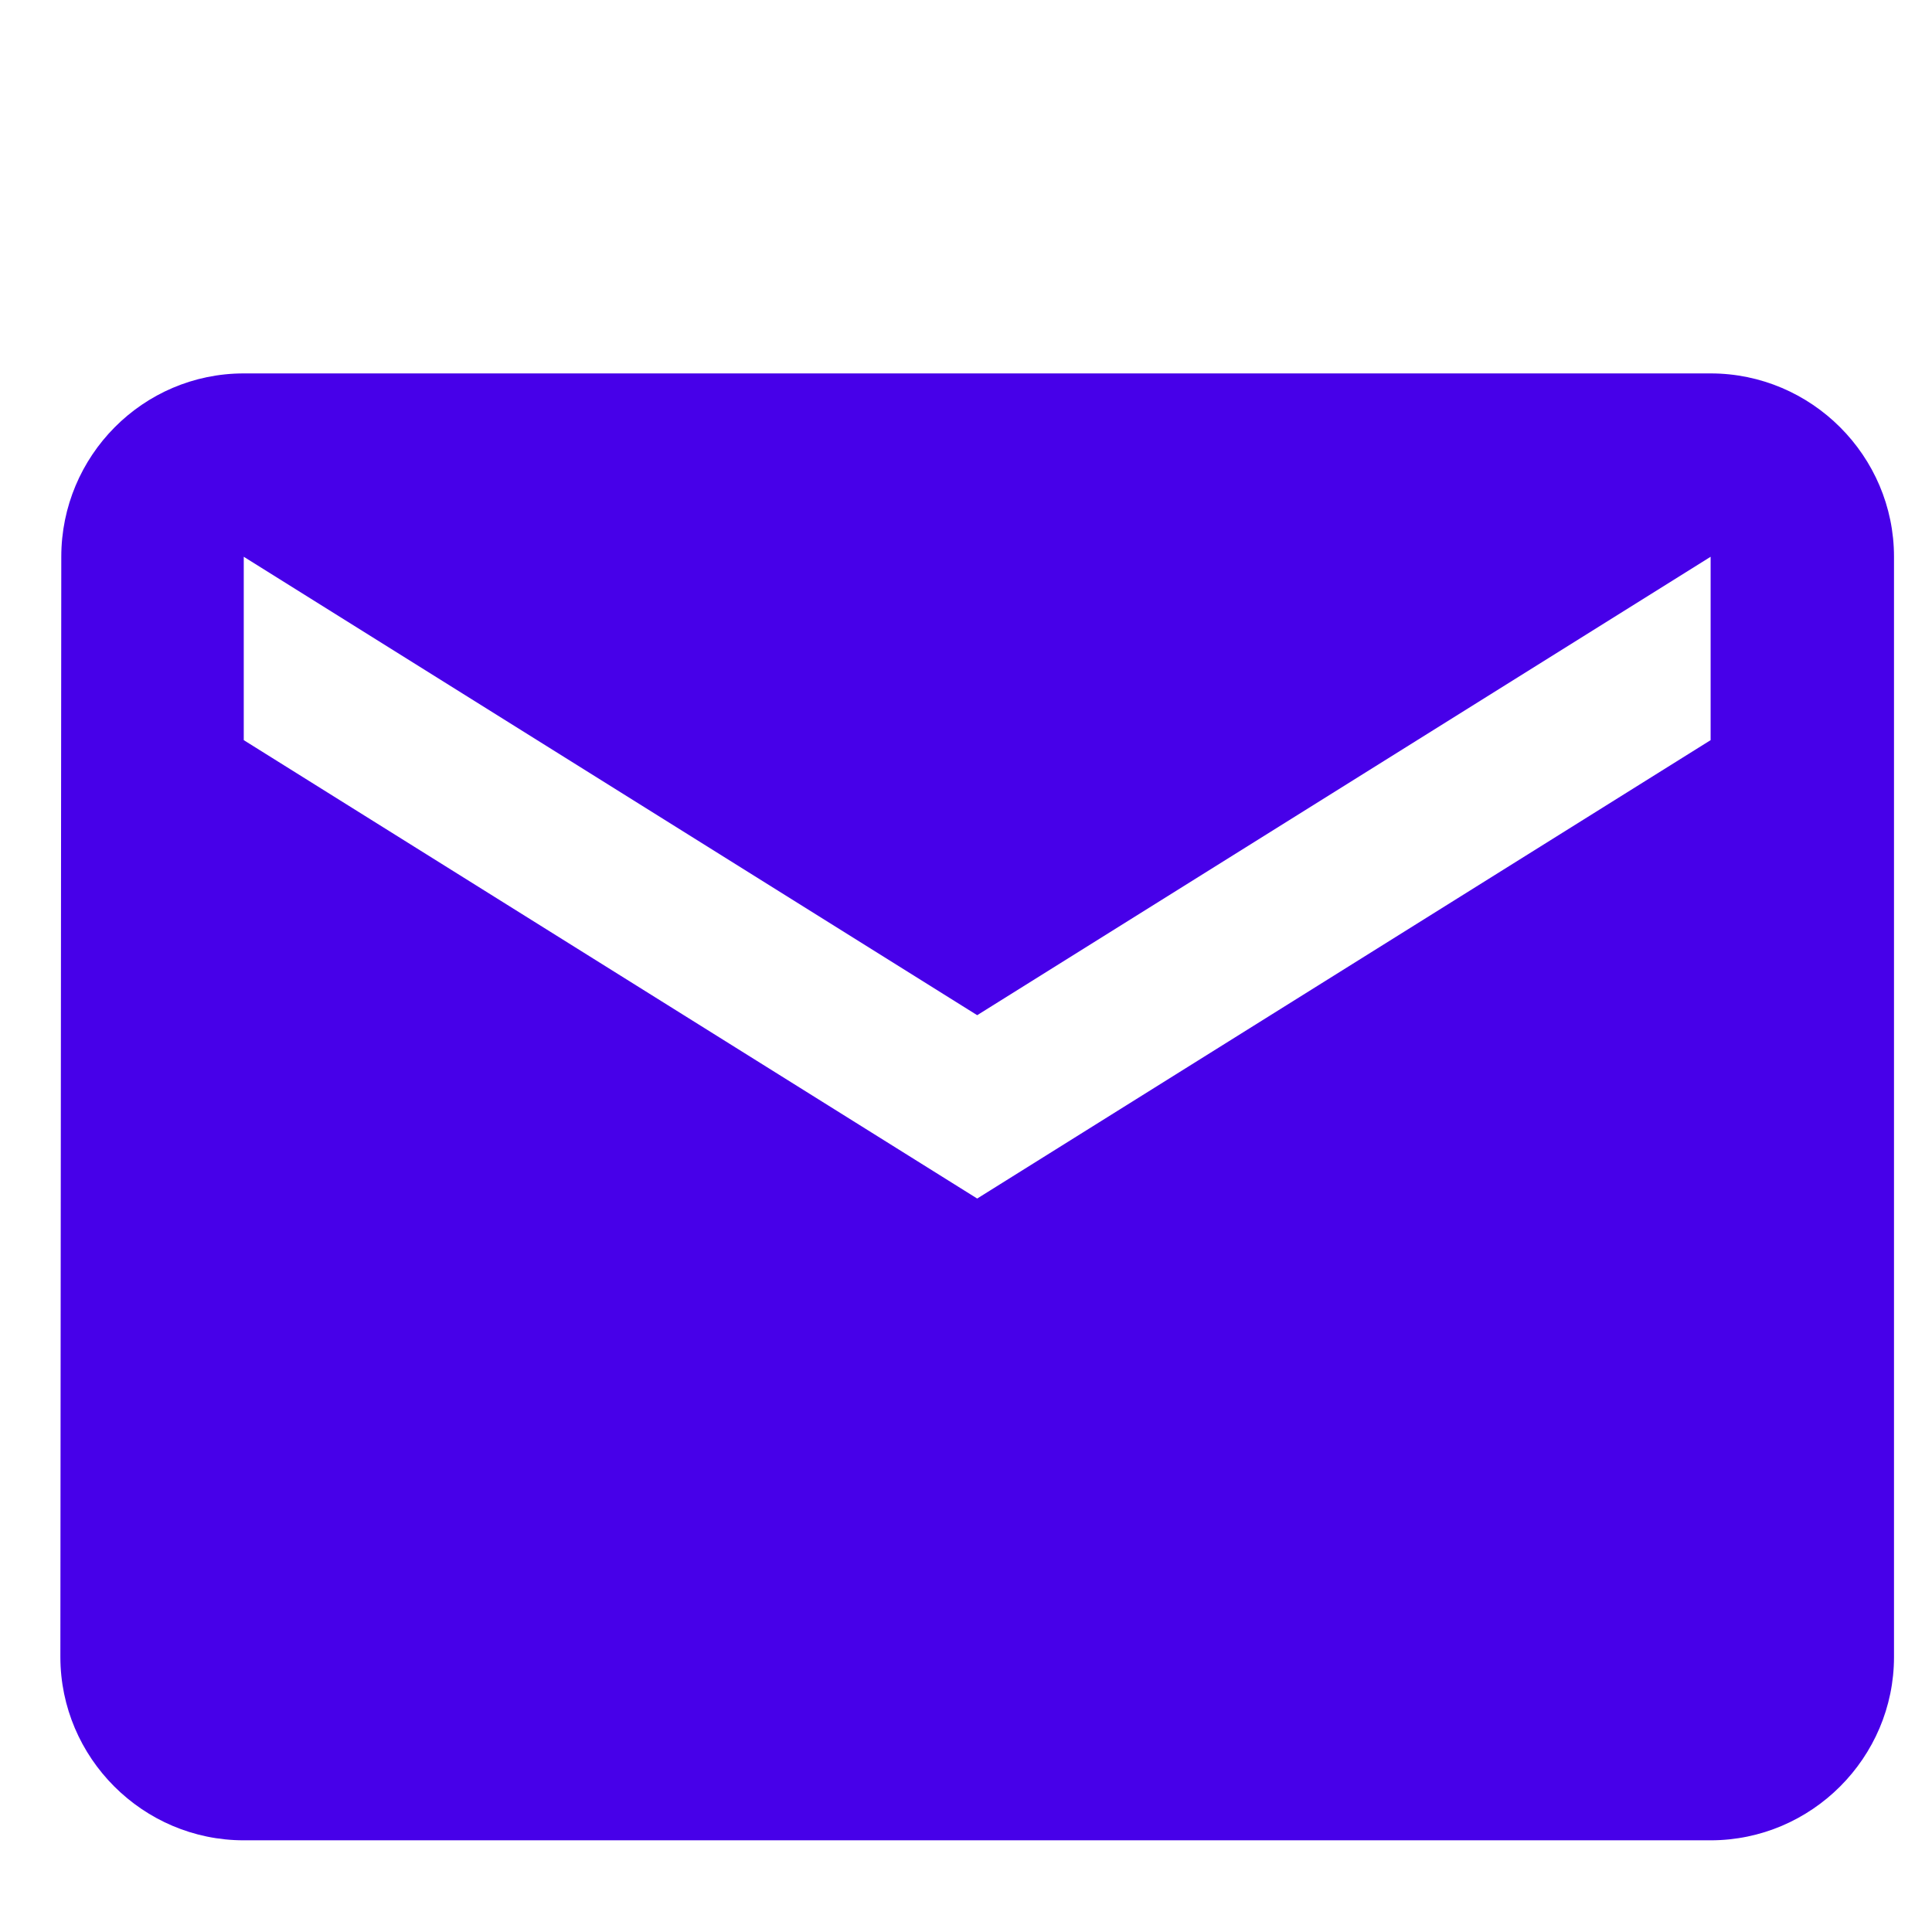
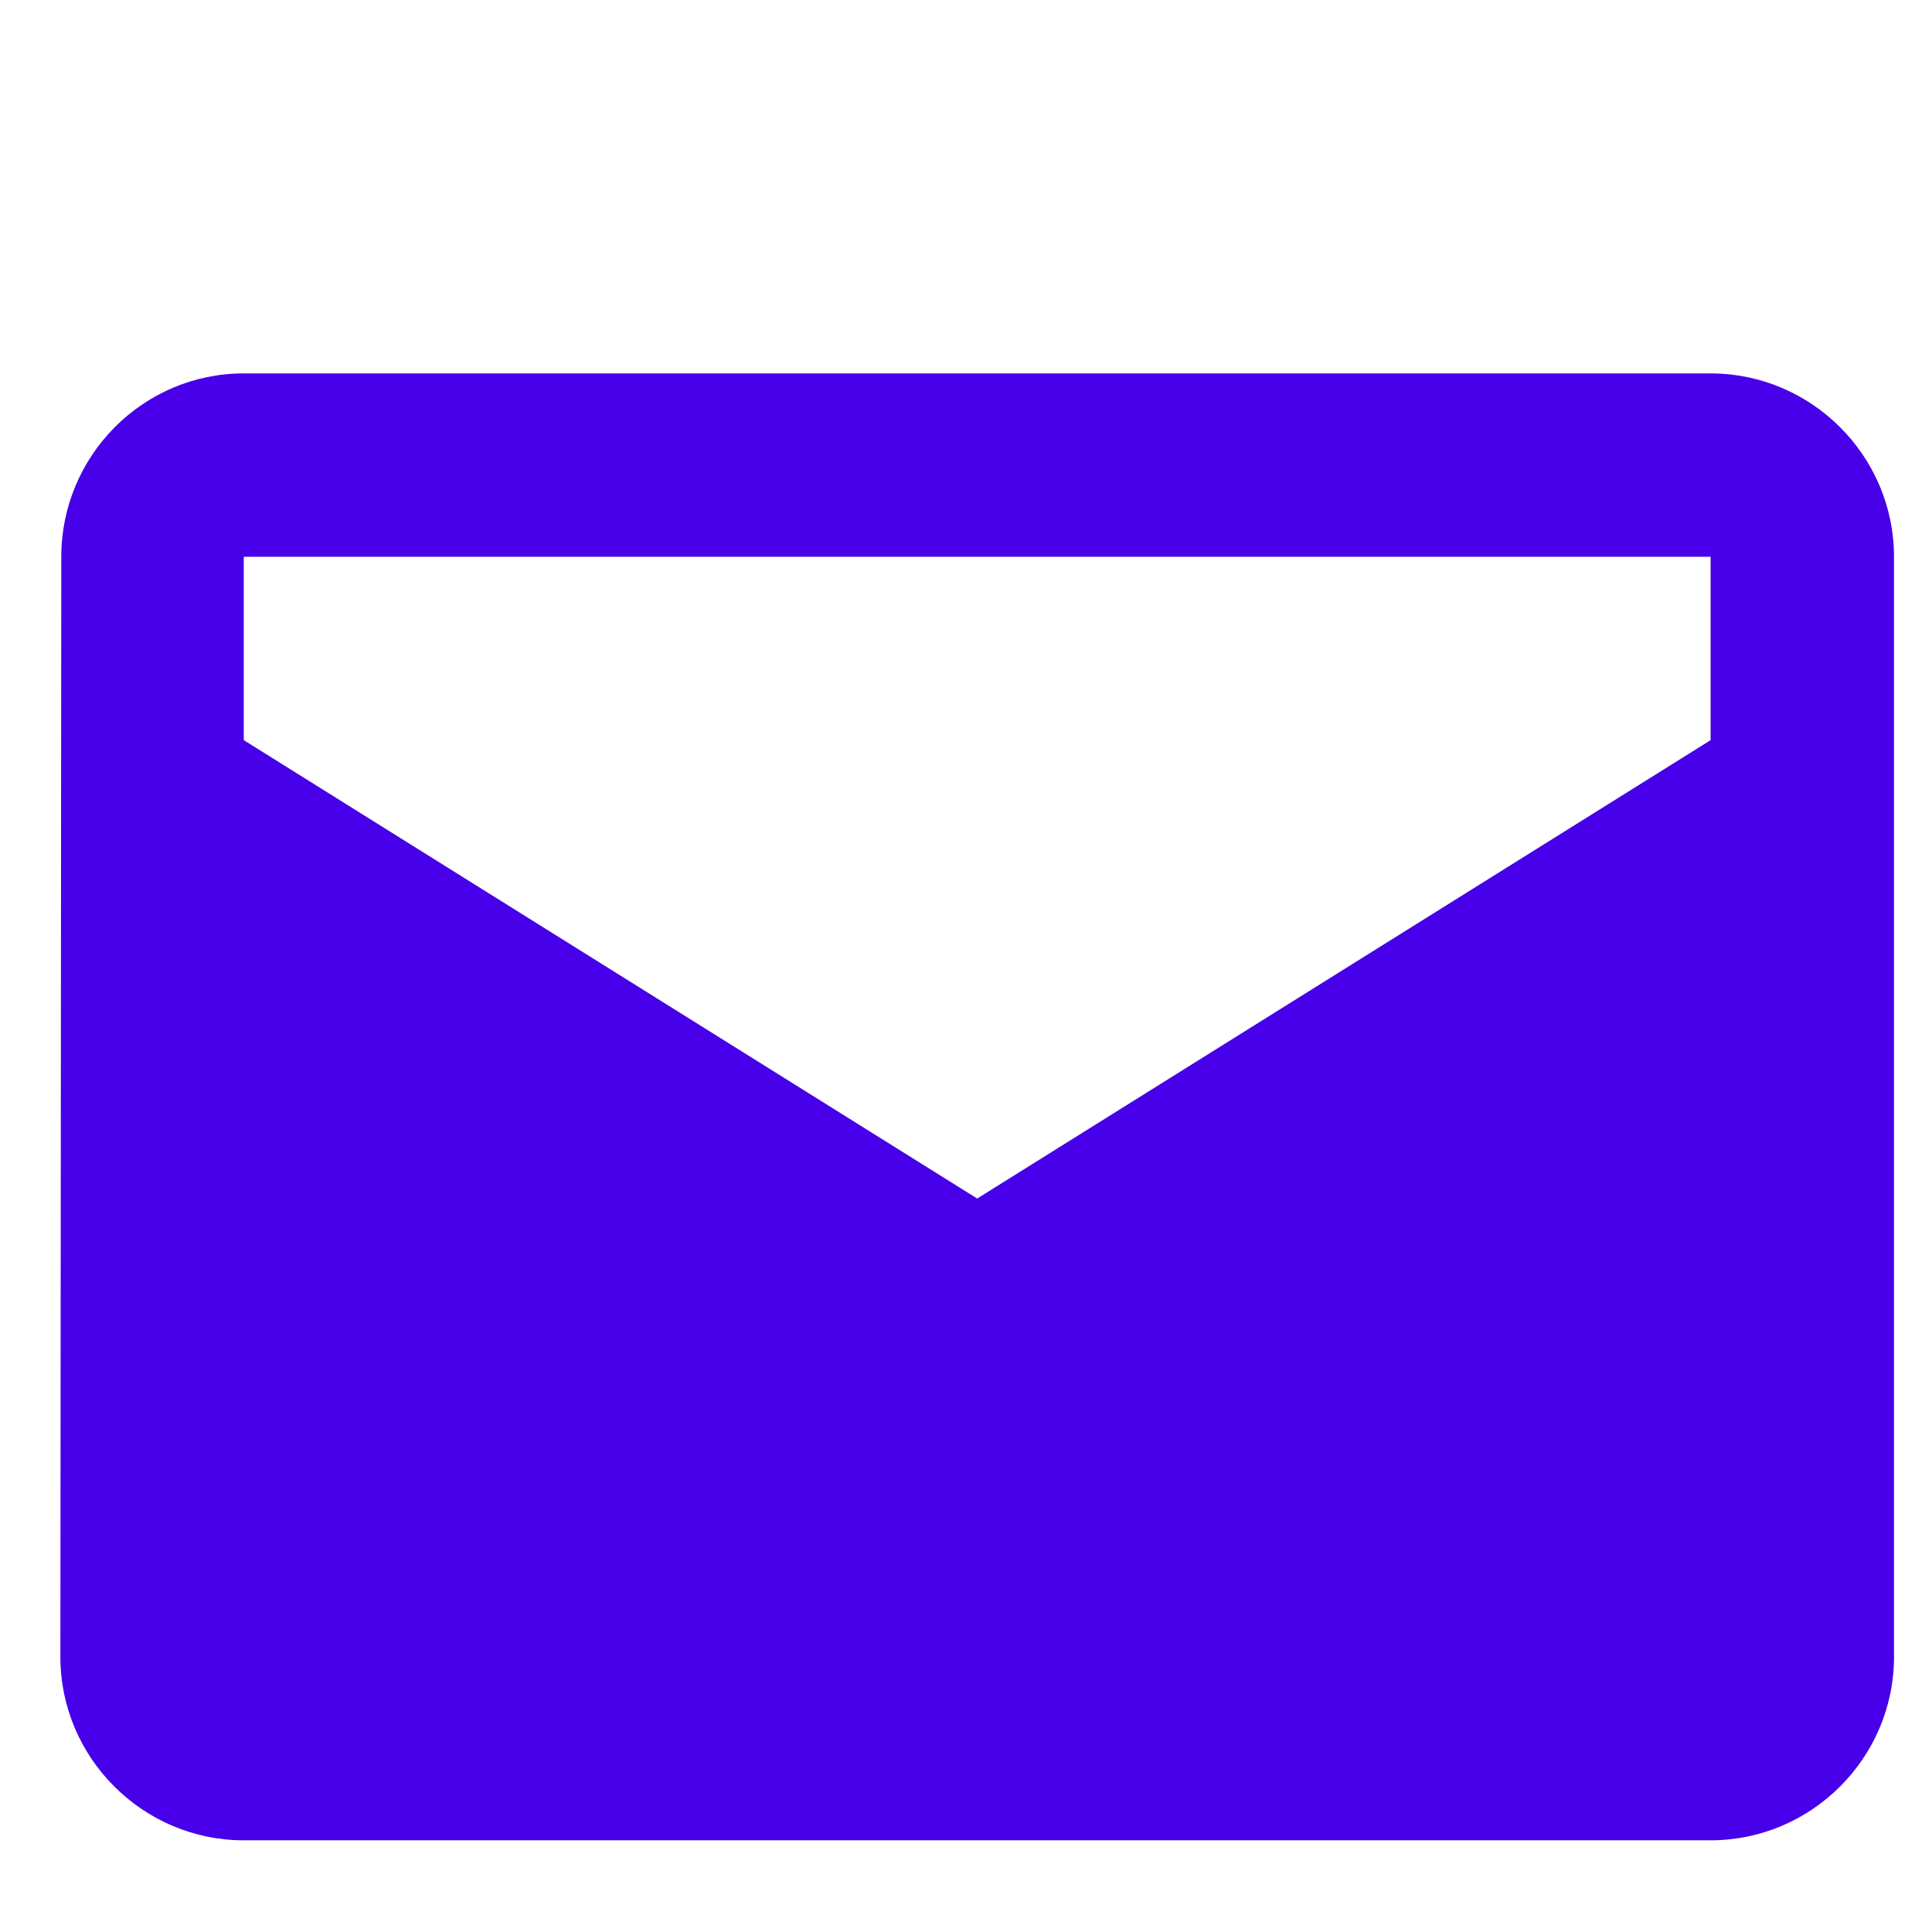
<svg xmlns="http://www.w3.org/2000/svg" fill="none" height="100%" overflow="visible" preserveAspectRatio="none" style="display: block;" viewBox="0 0 72 72" width="100%">
  <g id="material-symbols:call">
-     <path d="M63.75 13.916H9.084C5.325 13.916 2.284 16.991 2.284 20.749L2.25 61.749C2.25 65.508 5.325 68.583 9.084 68.583H63.75C67.509 68.583 70.584 65.508 70.584 61.749V20.749C70.584 16.991 67.509 13.916 63.75 13.916ZM63.75 27.583L36.417 44.666L9.084 27.583V20.749L36.417 37.833L63.75 20.749V27.583Z" fill="#4700E9" id="Vector" />
+     <path d="M63.75 13.916H9.084C5.325 13.916 2.284 16.991 2.284 20.749L2.25 61.749C2.25 65.508 5.325 68.583 9.084 68.583H63.75C67.509 68.583 70.584 65.508 70.584 61.749V20.749C70.584 16.991 67.509 13.916 63.75 13.916ZM63.75 27.583L36.417 44.666L9.084 27.583V20.749L63.75 20.749V27.583Z" fill="#4700E9" id="Vector" />
  </g>
</svg>